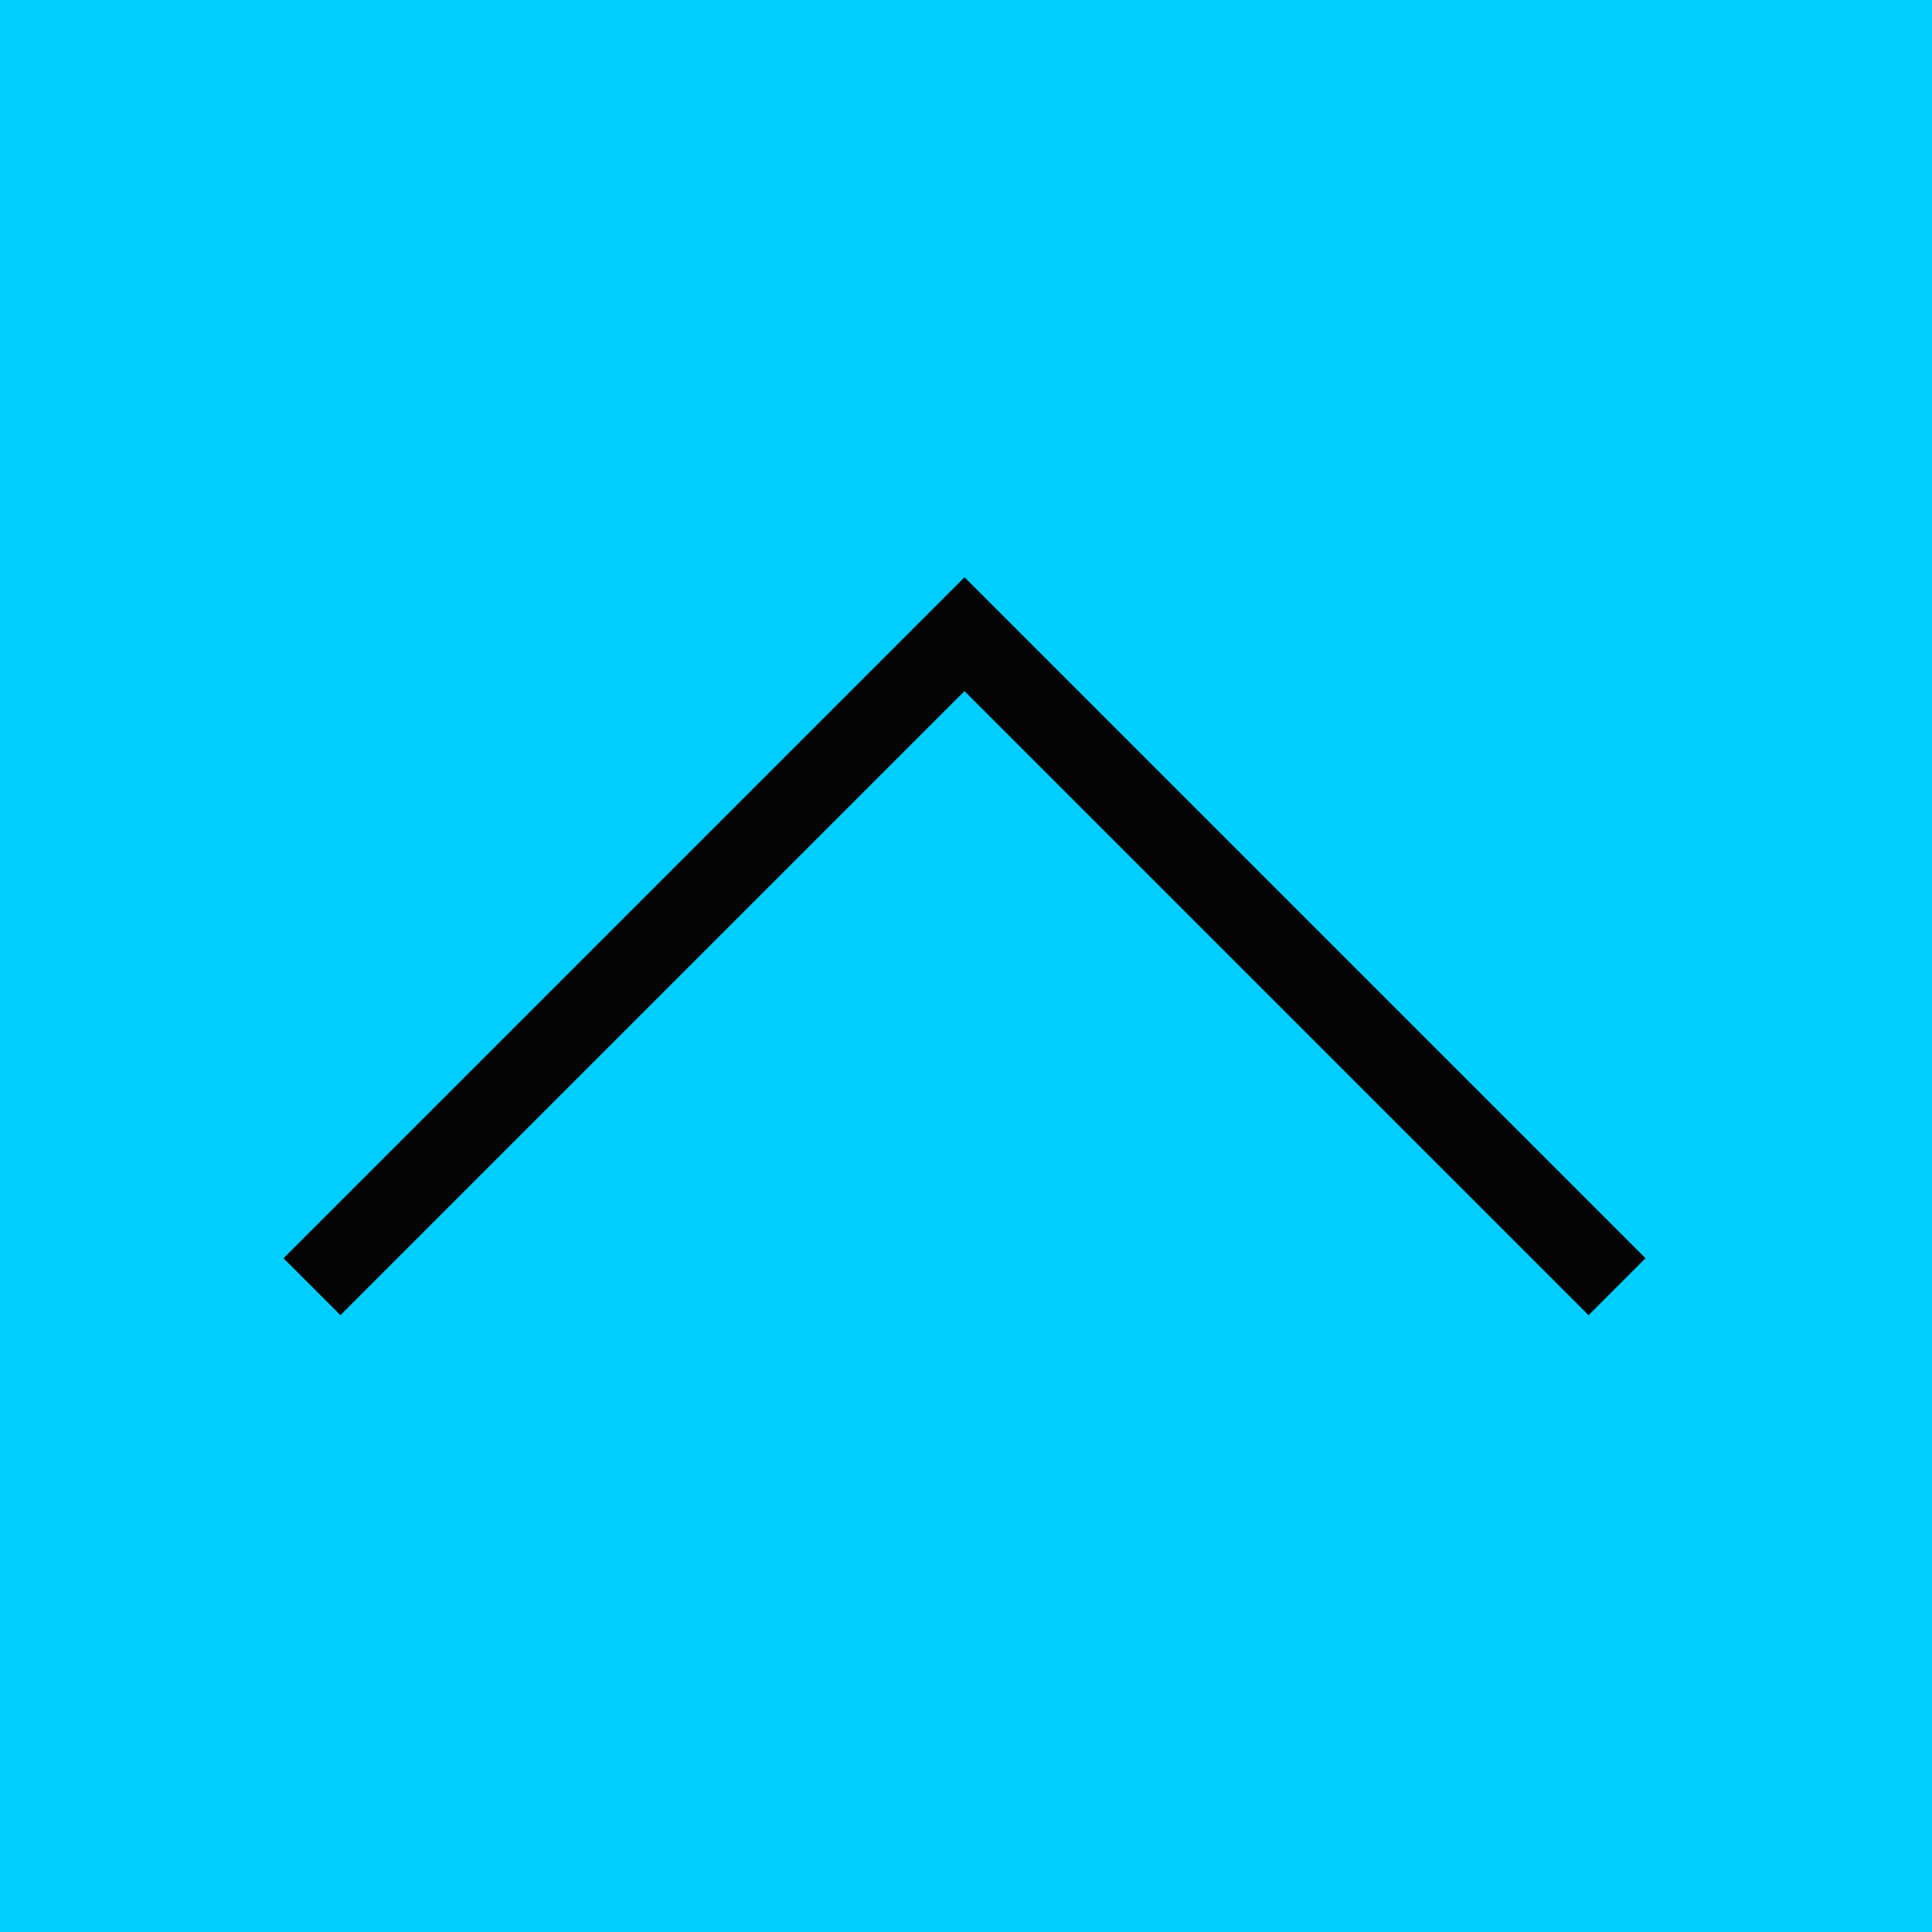
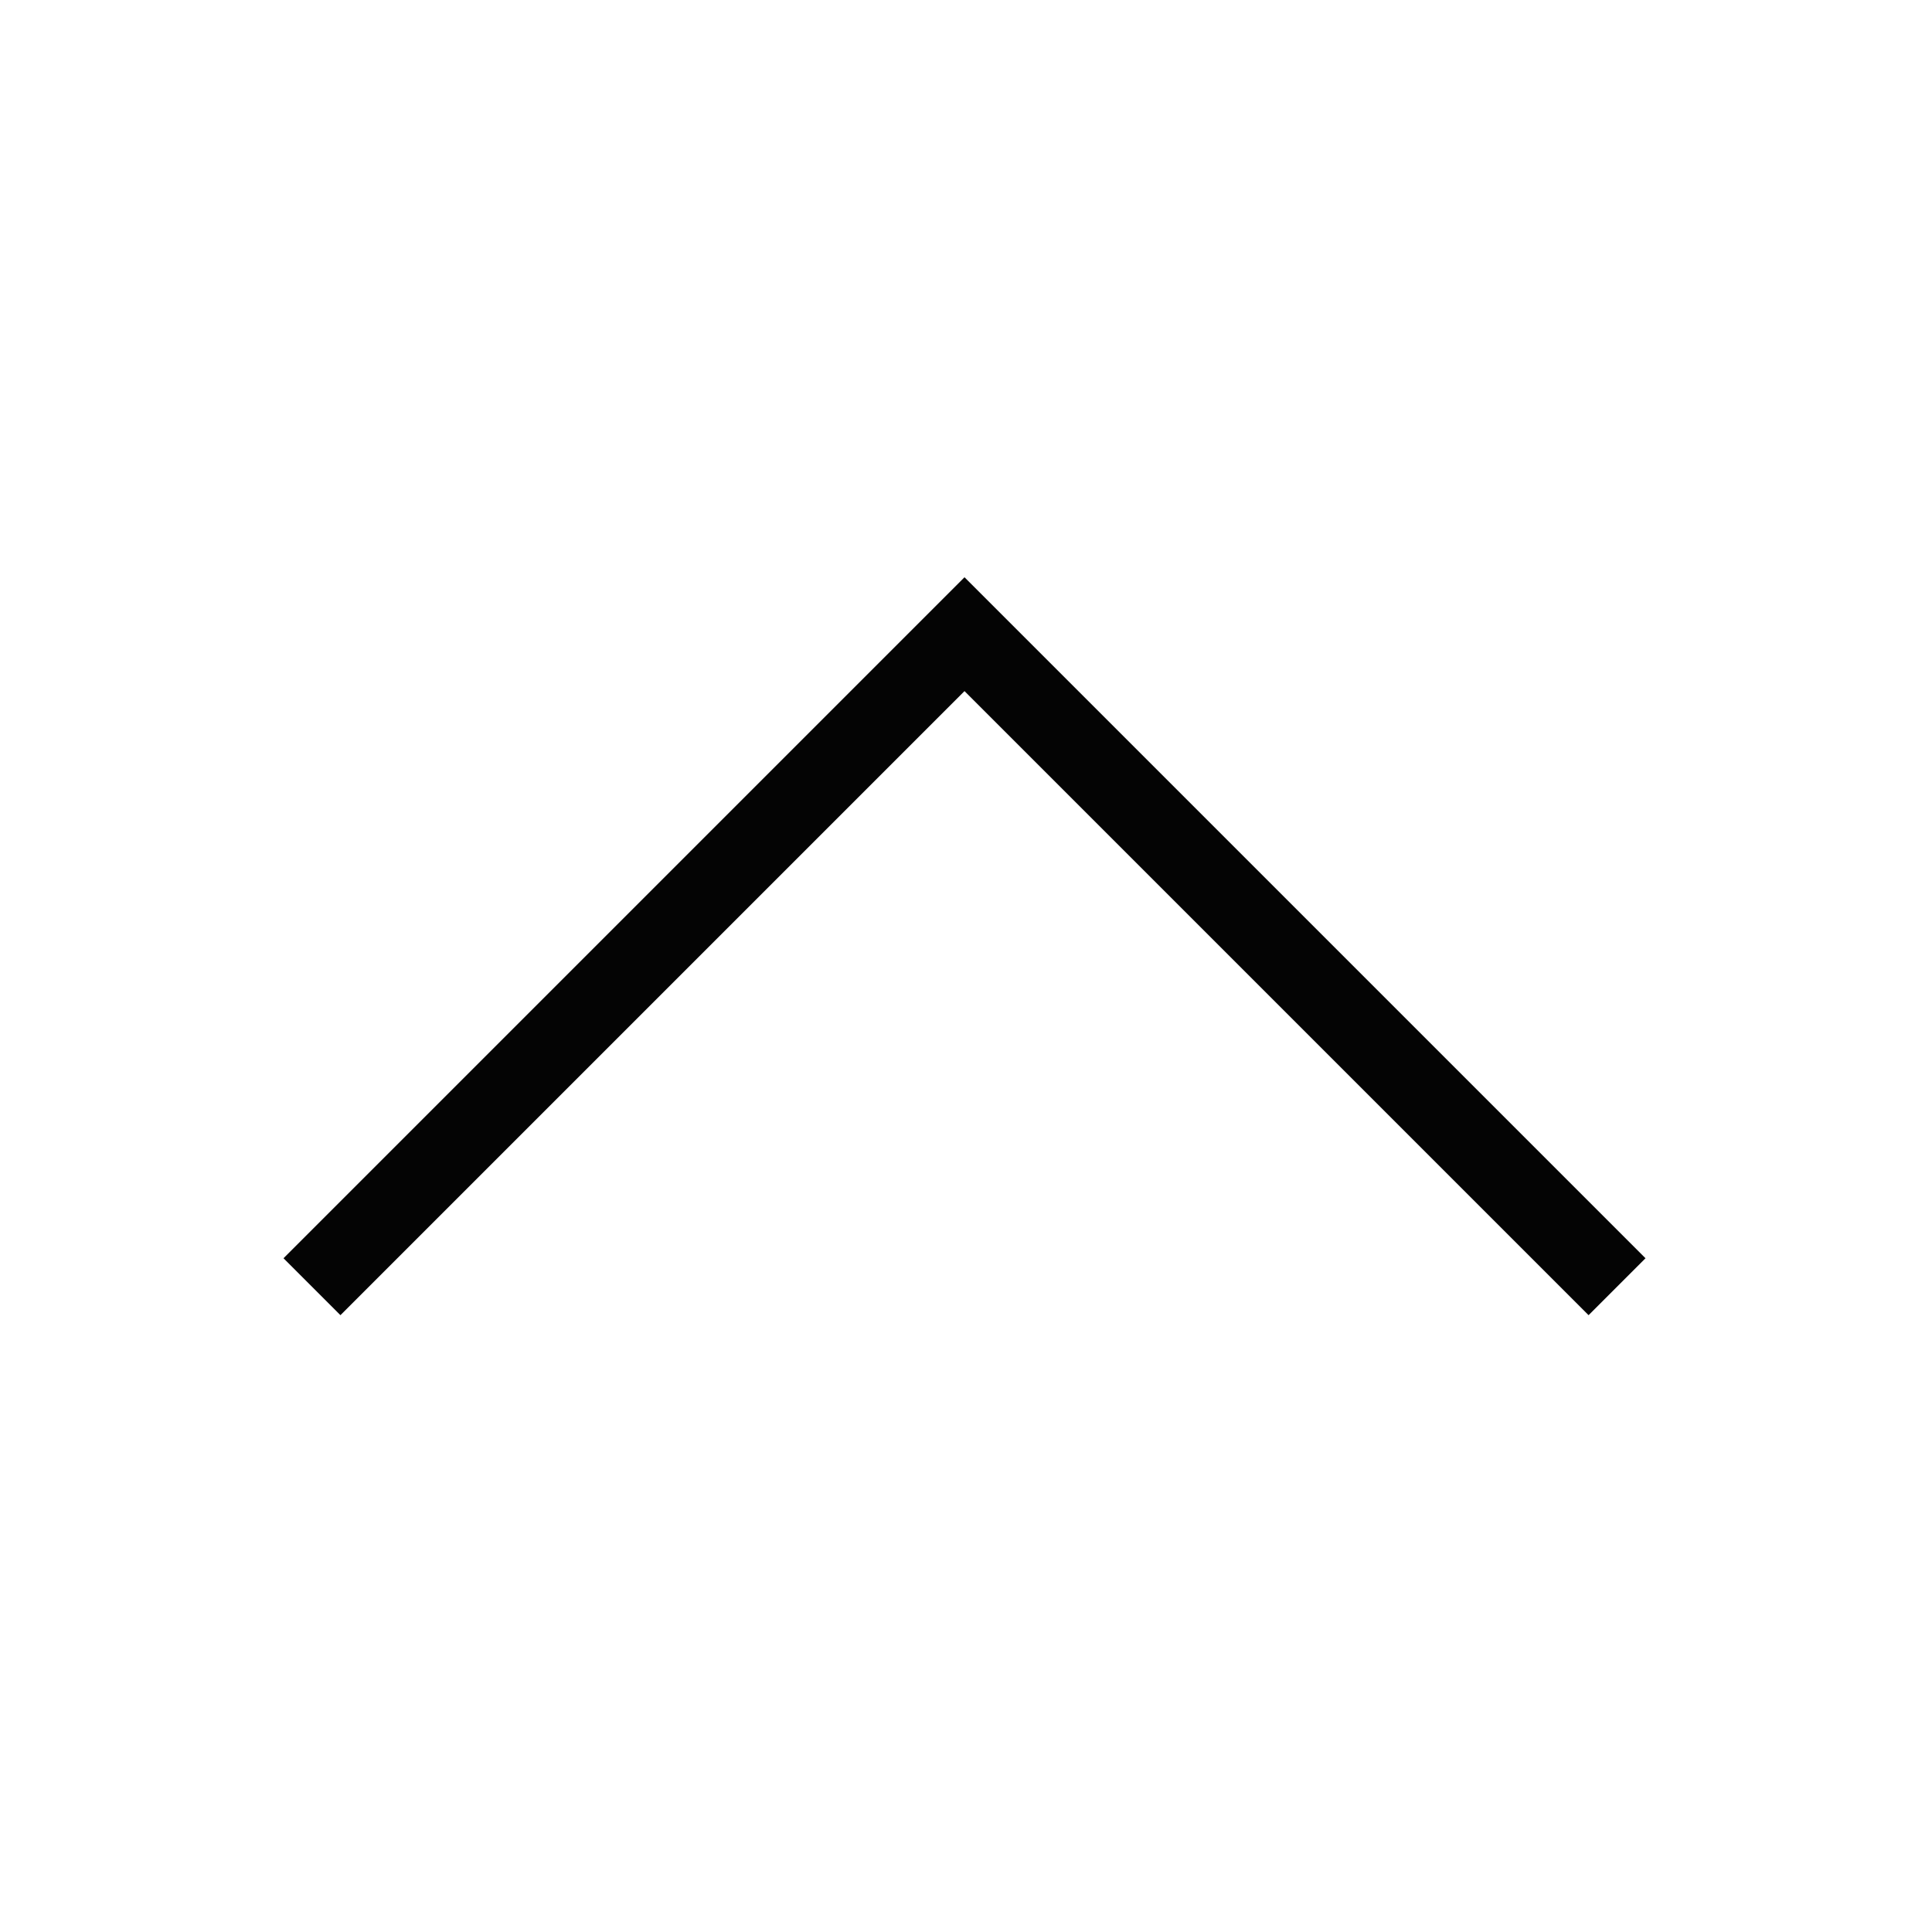
<svg xmlns="http://www.w3.org/2000/svg" width="120" height="120" viewBox="0 0 120 120">
  <g id="scroll" transform="translate(-1760.19 -9589.197)">
    <g id="グループ_616" data-name="グループ 616" transform="translate(1759.993 9589)">
-       <rect id="長方形_173" data-name="長方形 173" width="120" height="120" transform="translate(0.197 0.197)" fill="#00ceff" />
      <g id="グループ_624" data-name="グループ 624" transform="translate(19.574 80.117) rotate(-90)">
        <path id="パス_965" data-name="パス 965" d="M0,81.06,40.53,40.53,0,0" fill="none" stroke="#040404" stroke-miterlimit="10" stroke-width="5" />
      </g>
    </g>
  </g>
</svg>